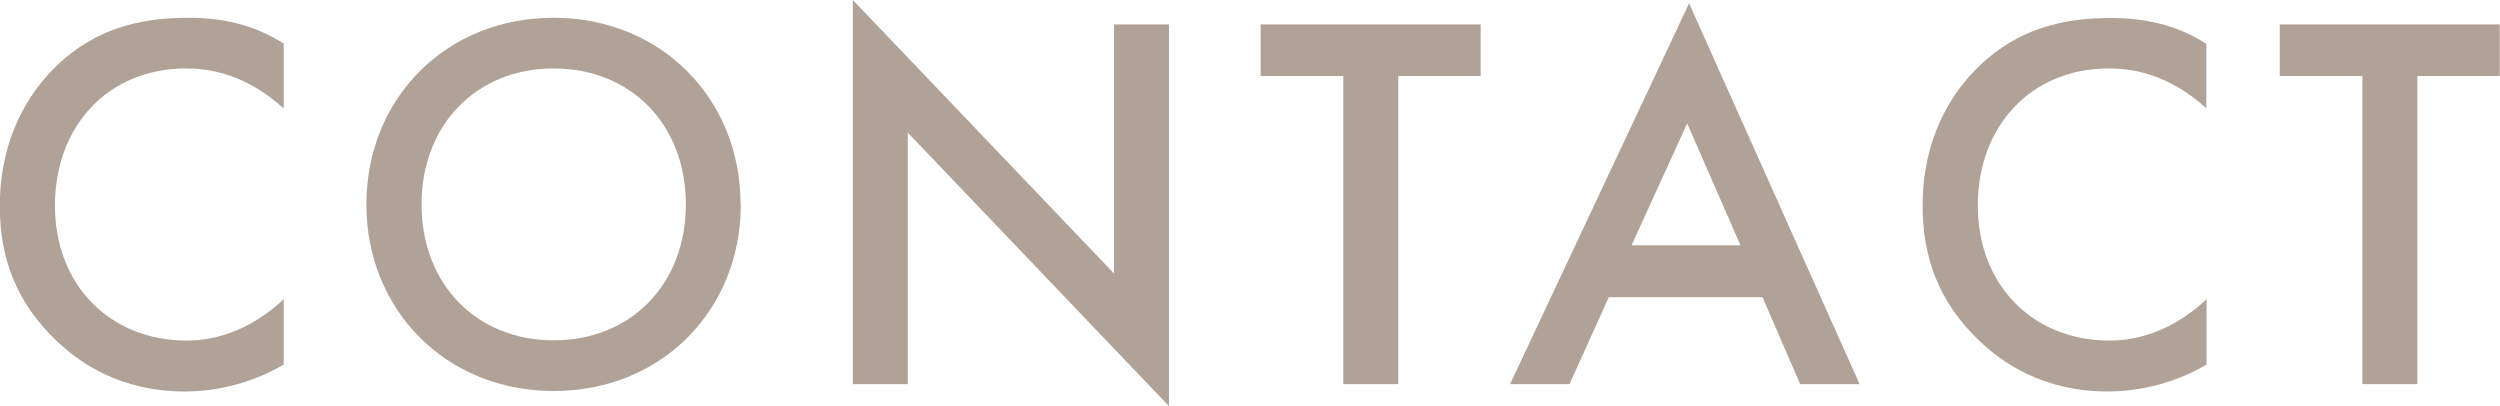
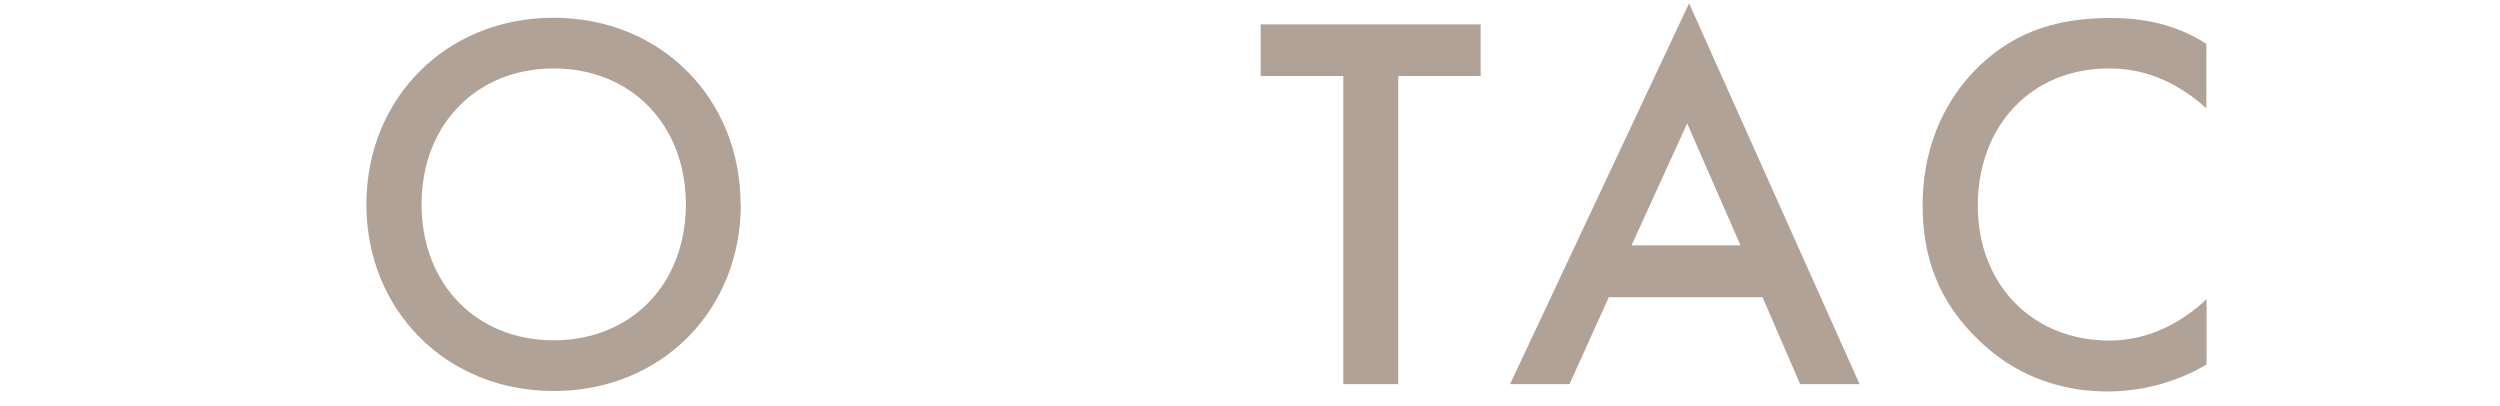
<svg xmlns="http://www.w3.org/2000/svg" id="_レイヤー_2" viewBox="0 0 105.56 17.15">
  <defs>
    <style>.cls-1{fill:#b0a297;}</style>
  </defs>
  <g id="_レイヤー_1-2">
    <g>
-       <path class="cls-1" d="M11.98,4.58c-1.69-1.53-3.26-1.69-4.12-1.69-3.3,0-5.54,2.44-5.54,5.79s2.32,5.7,5.56,5.7c1.82,0,3.24-.93,4.1-1.75v2.76c-1.53,.91-3.12,1.14-4.17,1.14-2.76,0-4.49-1.25-5.38-2.1-1.78-1.66-2.44-3.6-2.44-5.74C0,5.88,1.16,3.94,2.44,2.73c1.57-1.48,3.39-1.98,5.49-1.98,1.39,0,2.73,.25,4.05,1.09v2.73Z" />
      <path class="cls-1" d="M31.28,8.63c0,4.47-3.35,7.88-7.9,7.88s-7.91-3.42-7.91-7.88S18.82,.75,23.37,.75s7.9,3.42,7.9,7.88Zm-2.32,0c0-3.37-2.32-5.74-5.58-5.74s-5.58,2.37-5.58,5.74,2.32,5.74,5.58,5.74,5.58-2.37,5.58-5.74Z" />
-       <path class="cls-1" d="M36.01,16.22V0l11.03,11.55V1.03h2.32V17.15l-11.03-11.55v10.62h-2.32Z" />
      <path class="cls-1" d="M59.04,3.21v13.01h-2.32V3.21h-3.49V1.03h9.29V3.21h-3.49Z" />
      <path class="cls-1" d="M74.42,12.55h-6.49l-1.66,3.67h-2.51L71.32,.14l7.2,16.08h-2.51l-1.59-3.67Zm-.93-2.19l-2.25-5.15-2.35,5.15h4.6Z" />
      <path class="cls-1" d="M93.17,4.58c-1.69-1.53-3.26-1.69-4.12-1.69-3.3,0-5.54,2.44-5.54,5.79s2.32,5.7,5.56,5.7c1.82,0,3.24-.93,4.1-1.75v2.76c-1.53,.91-3.12,1.14-4.17,1.14-2.76,0-4.49-1.25-5.38-2.1-1.78-1.66-2.44-3.6-2.44-5.74,0-2.8,1.16-4.74,2.44-5.95,1.57-1.48,3.39-1.98,5.49-1.98,1.39,0,2.73,.25,4.05,1.09v2.73Z" />
-       <path class="cls-1" d="M102.07,3.21v13.01h-2.32V3.21h-3.49V1.03h9.29V3.21h-3.49Z" />
    </g>
  </g>
</svg>